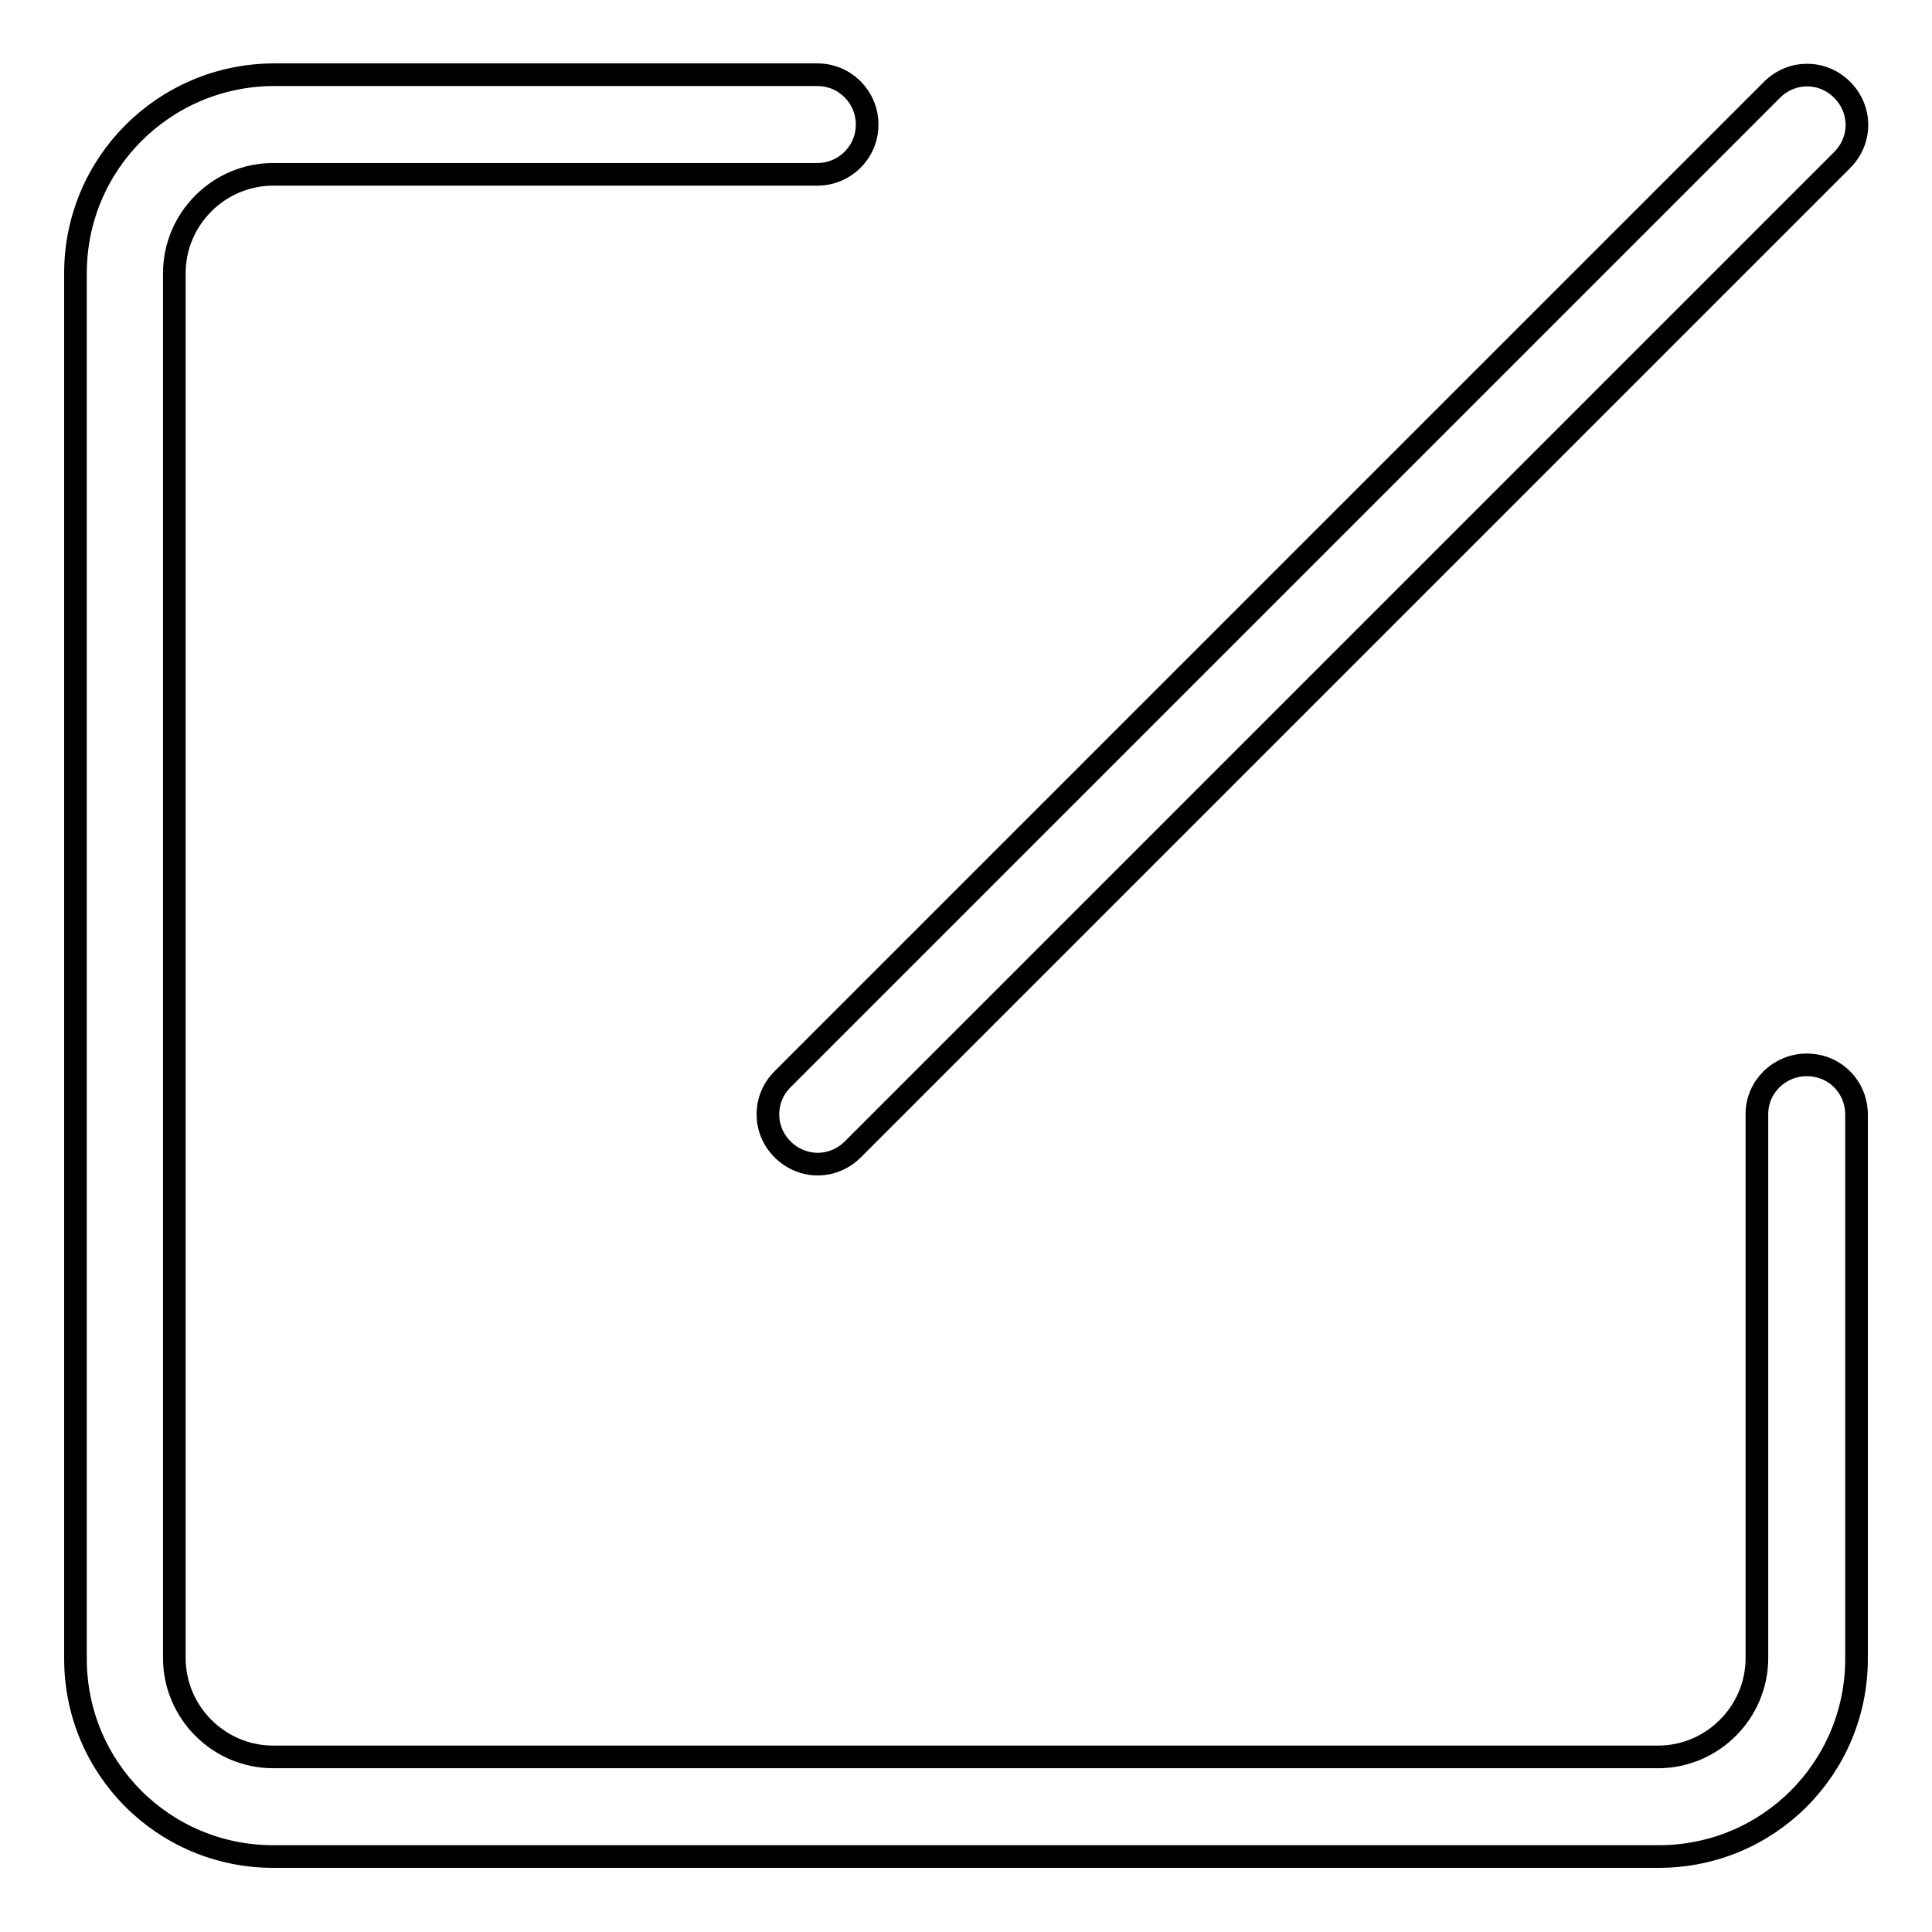
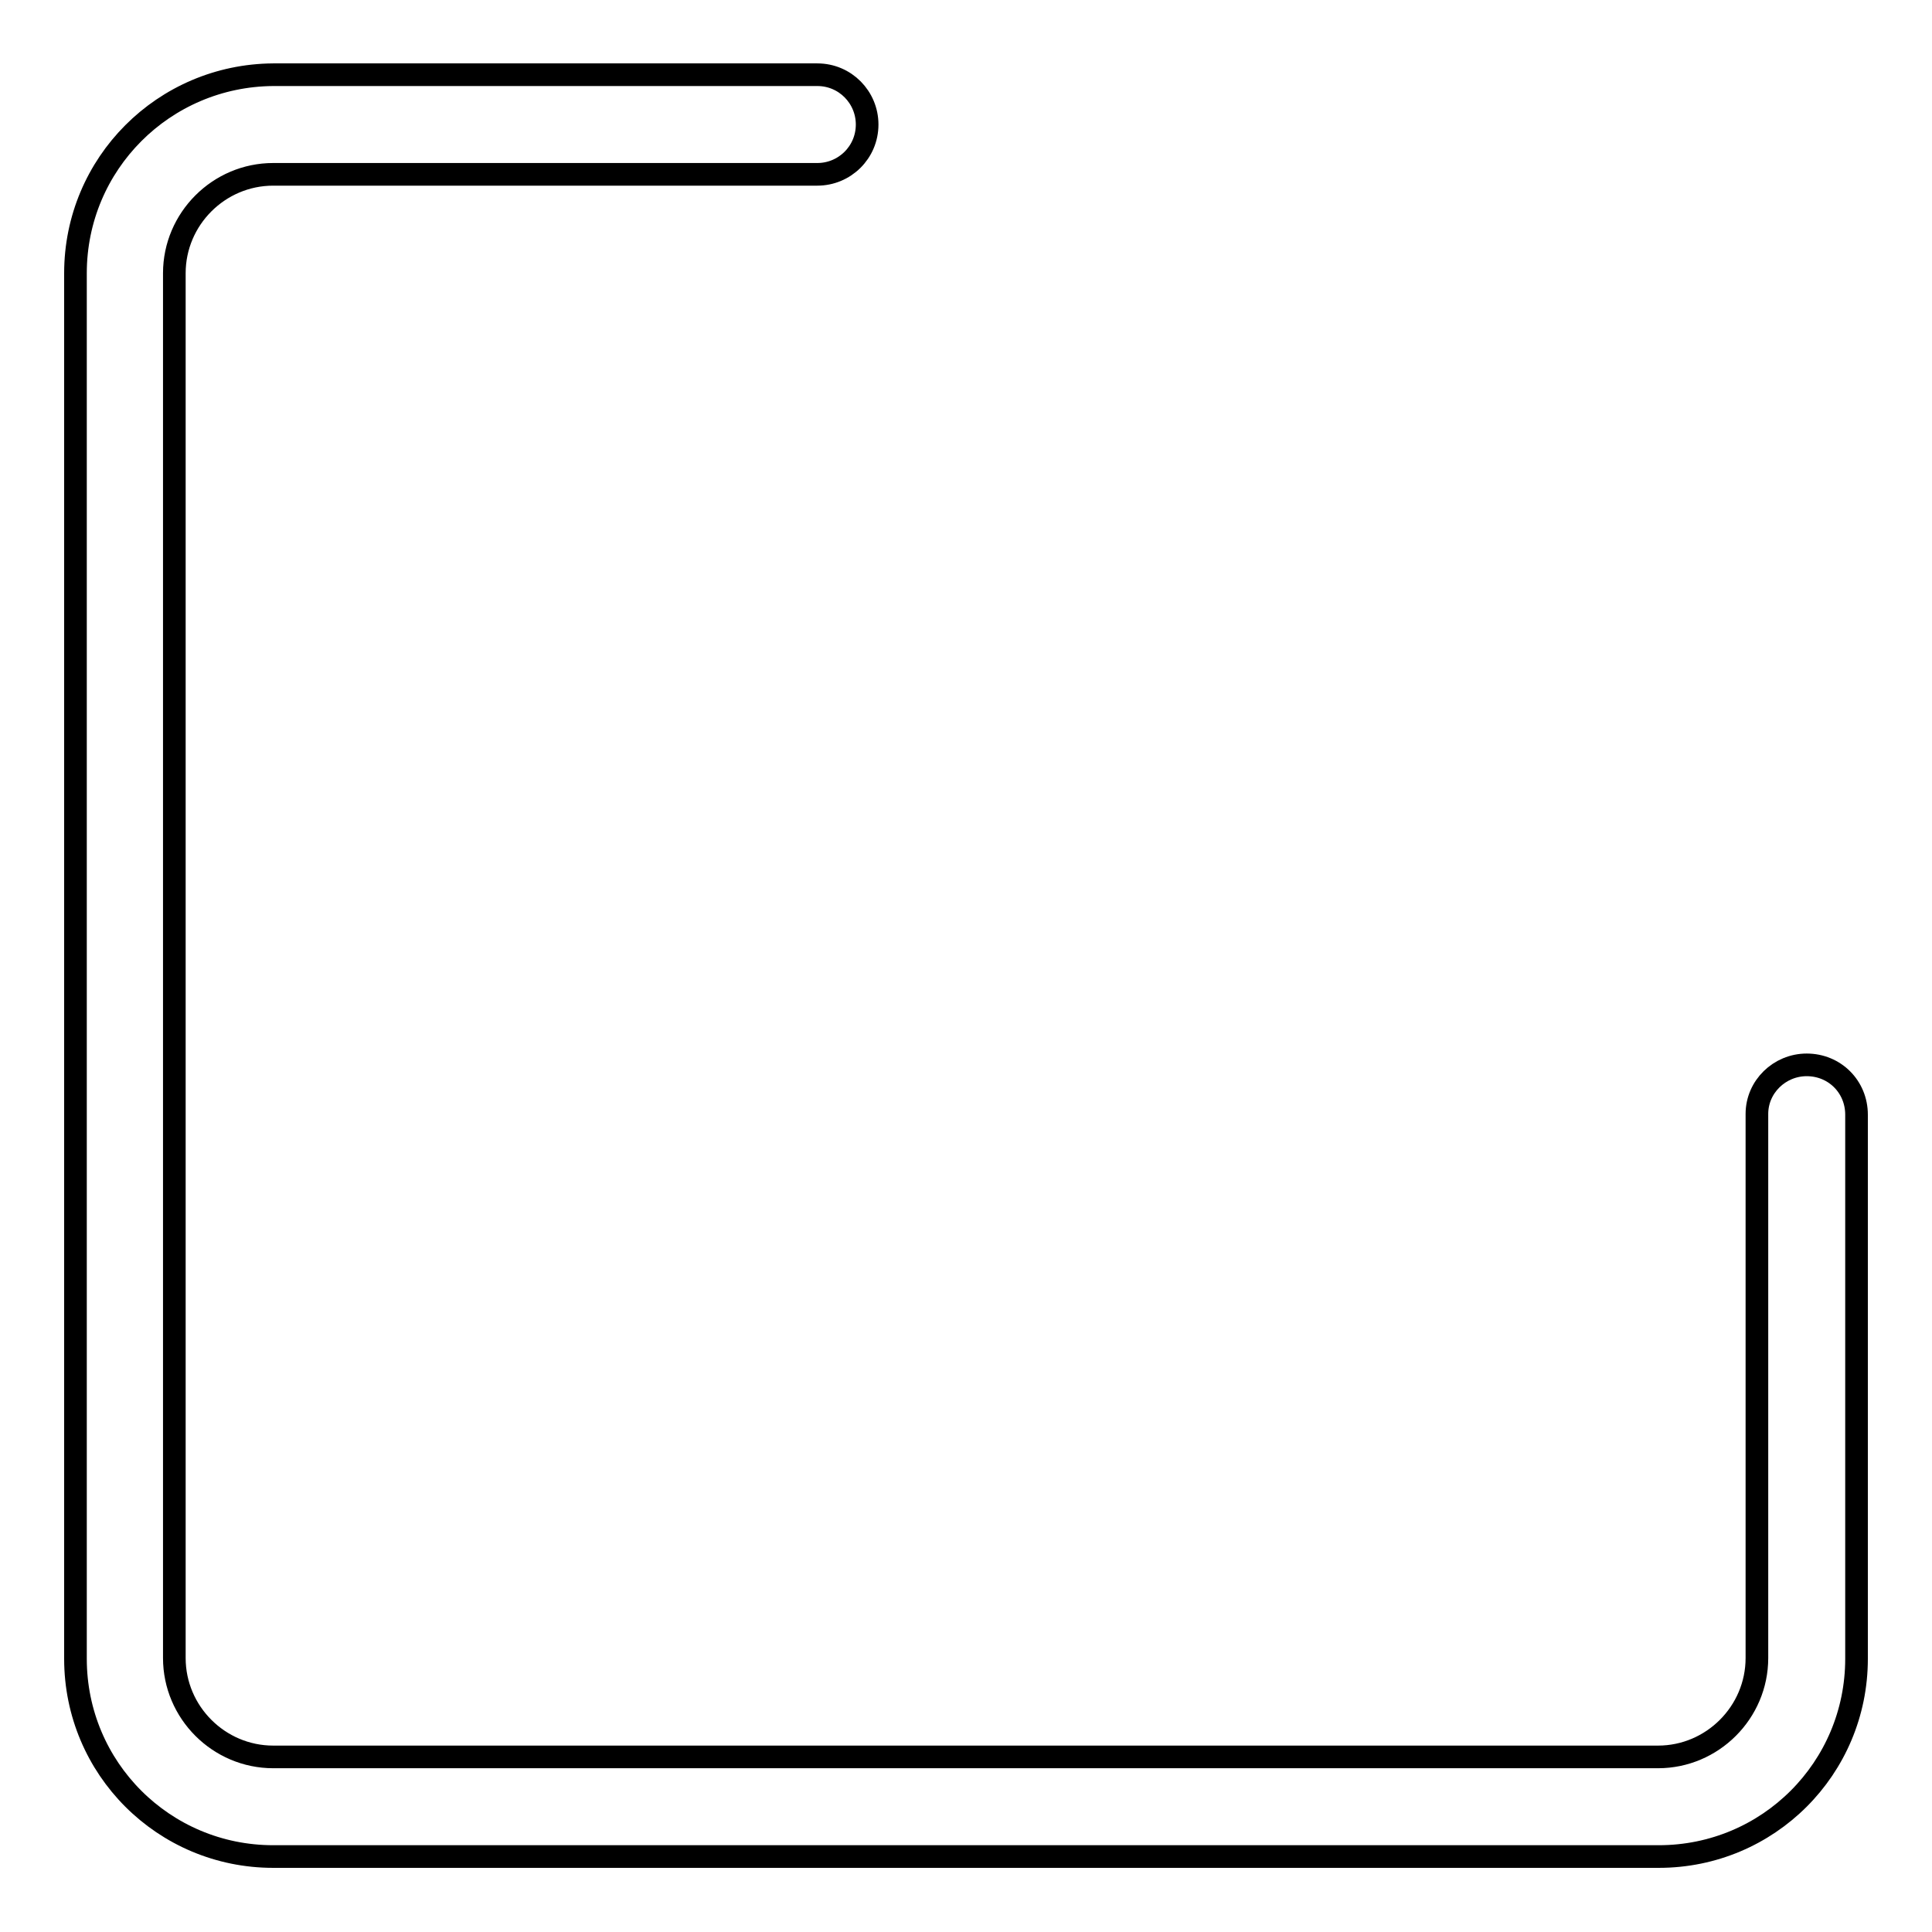
<svg xmlns="http://www.w3.org/2000/svg" version="1.1" x="0px" y="0px" viewBox="0 0 256 256" enable-background="new 0 0 256 256" xml:space="preserve">
  <g>
    <path stroke-width="3" fill-opacity="0" stroke="#000000" d="M239.4,141.1c-3.6,0-6.6,2.9-6.6,6.5c0,0,0,0,0,0v72.1c0,7.2-5.9,13.1-13.1,13.1H36.2 c-7.2,0-13.1-5.9-13.1-13.1V36.2c0-7.2,5.9-13.1,13.1-13.1h72.1c3.6,0,6.6-2.9,6.6-6.6c0-3.6-2.9-6.6-6.6-6.6H36.2 C21.7,10,10,21.7,10,36.2v183.6c0,14.5,11.7,26.2,26.2,26.2h183.6c14.5,0,26.2-11.7,26.2-26.2v-72.1 C246,144,243.1,141.1,239.4,141.1C239.4,141.1,239.4,141.1,239.4,141.1z" />
-     <path stroke-width="3" fill-opacity="0" stroke="#000000" d="M103.7,152.3c2.6,2.6,6.7,2.6,9.3,0c0,0,0,0,0,0L244.1,21.2c2.6-2.6,2.6-6.7,0-9.3c-2.6-2.6-6.7-2.6-9.3,0 l0,0L103.7,143C101.1,145.6,101.1,149.7,103.7,152.3C103.7,152.3,103.7,152.3,103.7,152.3z" />
  </g>
</svg>